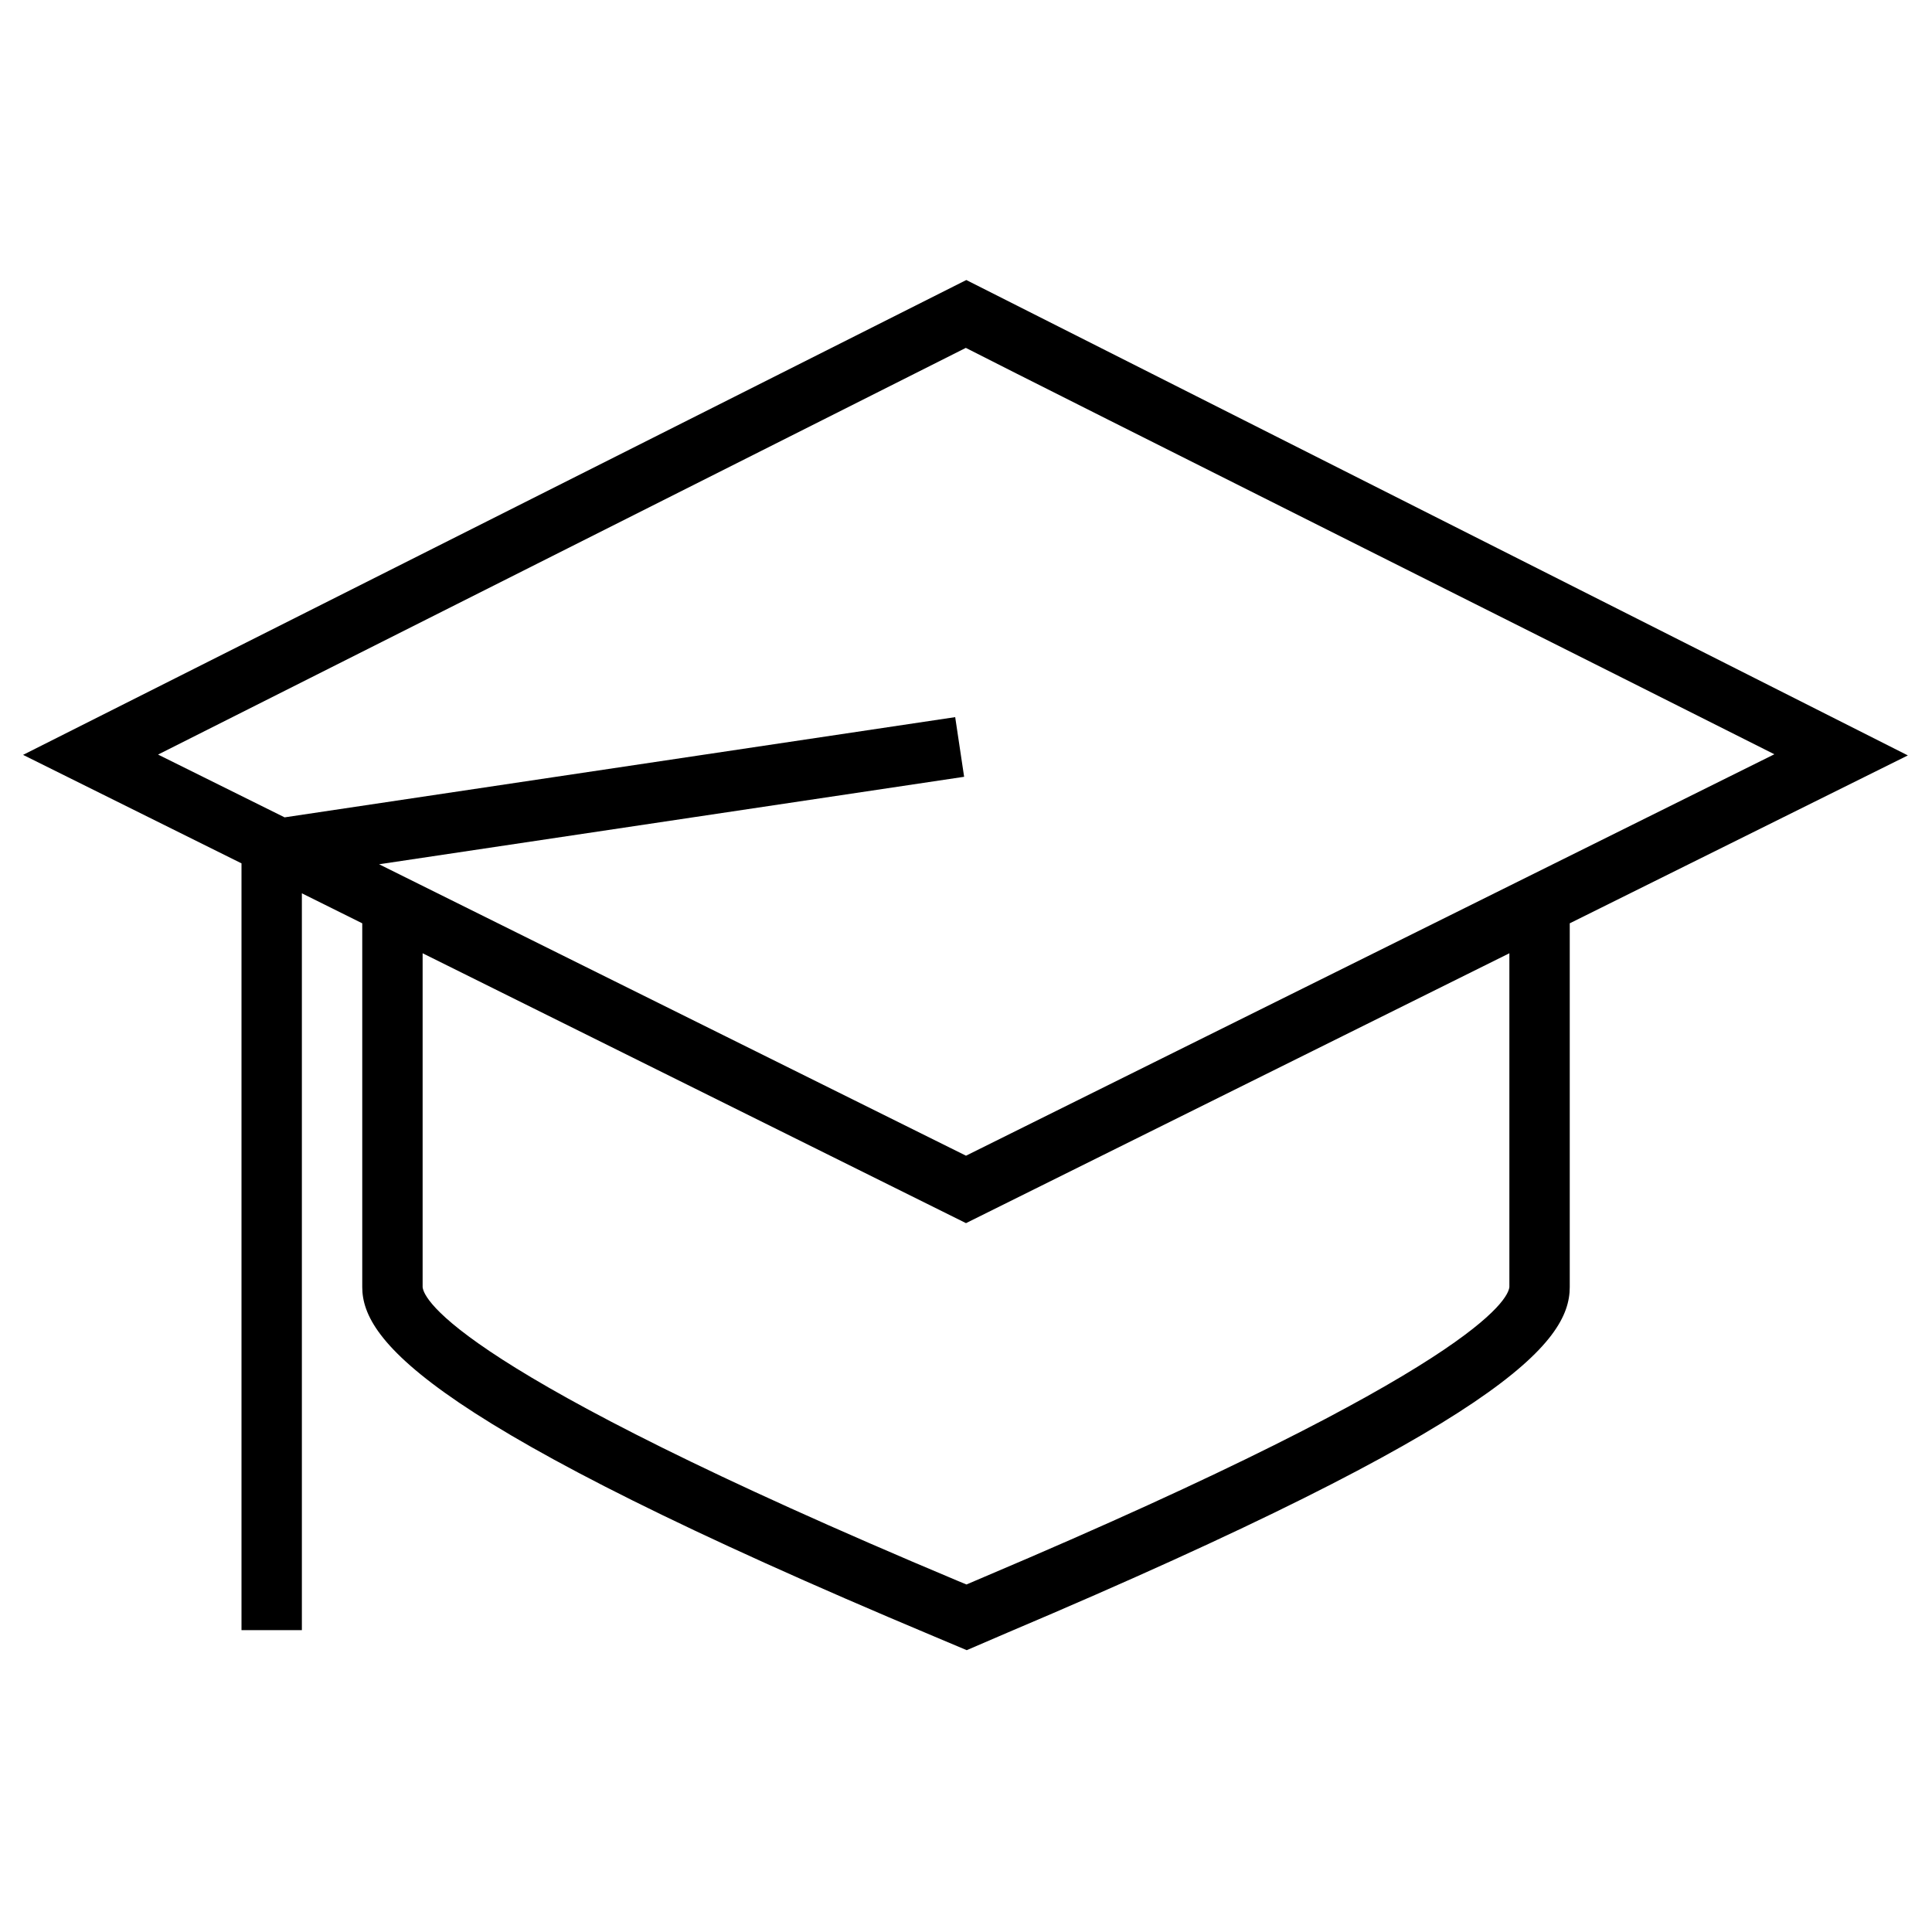
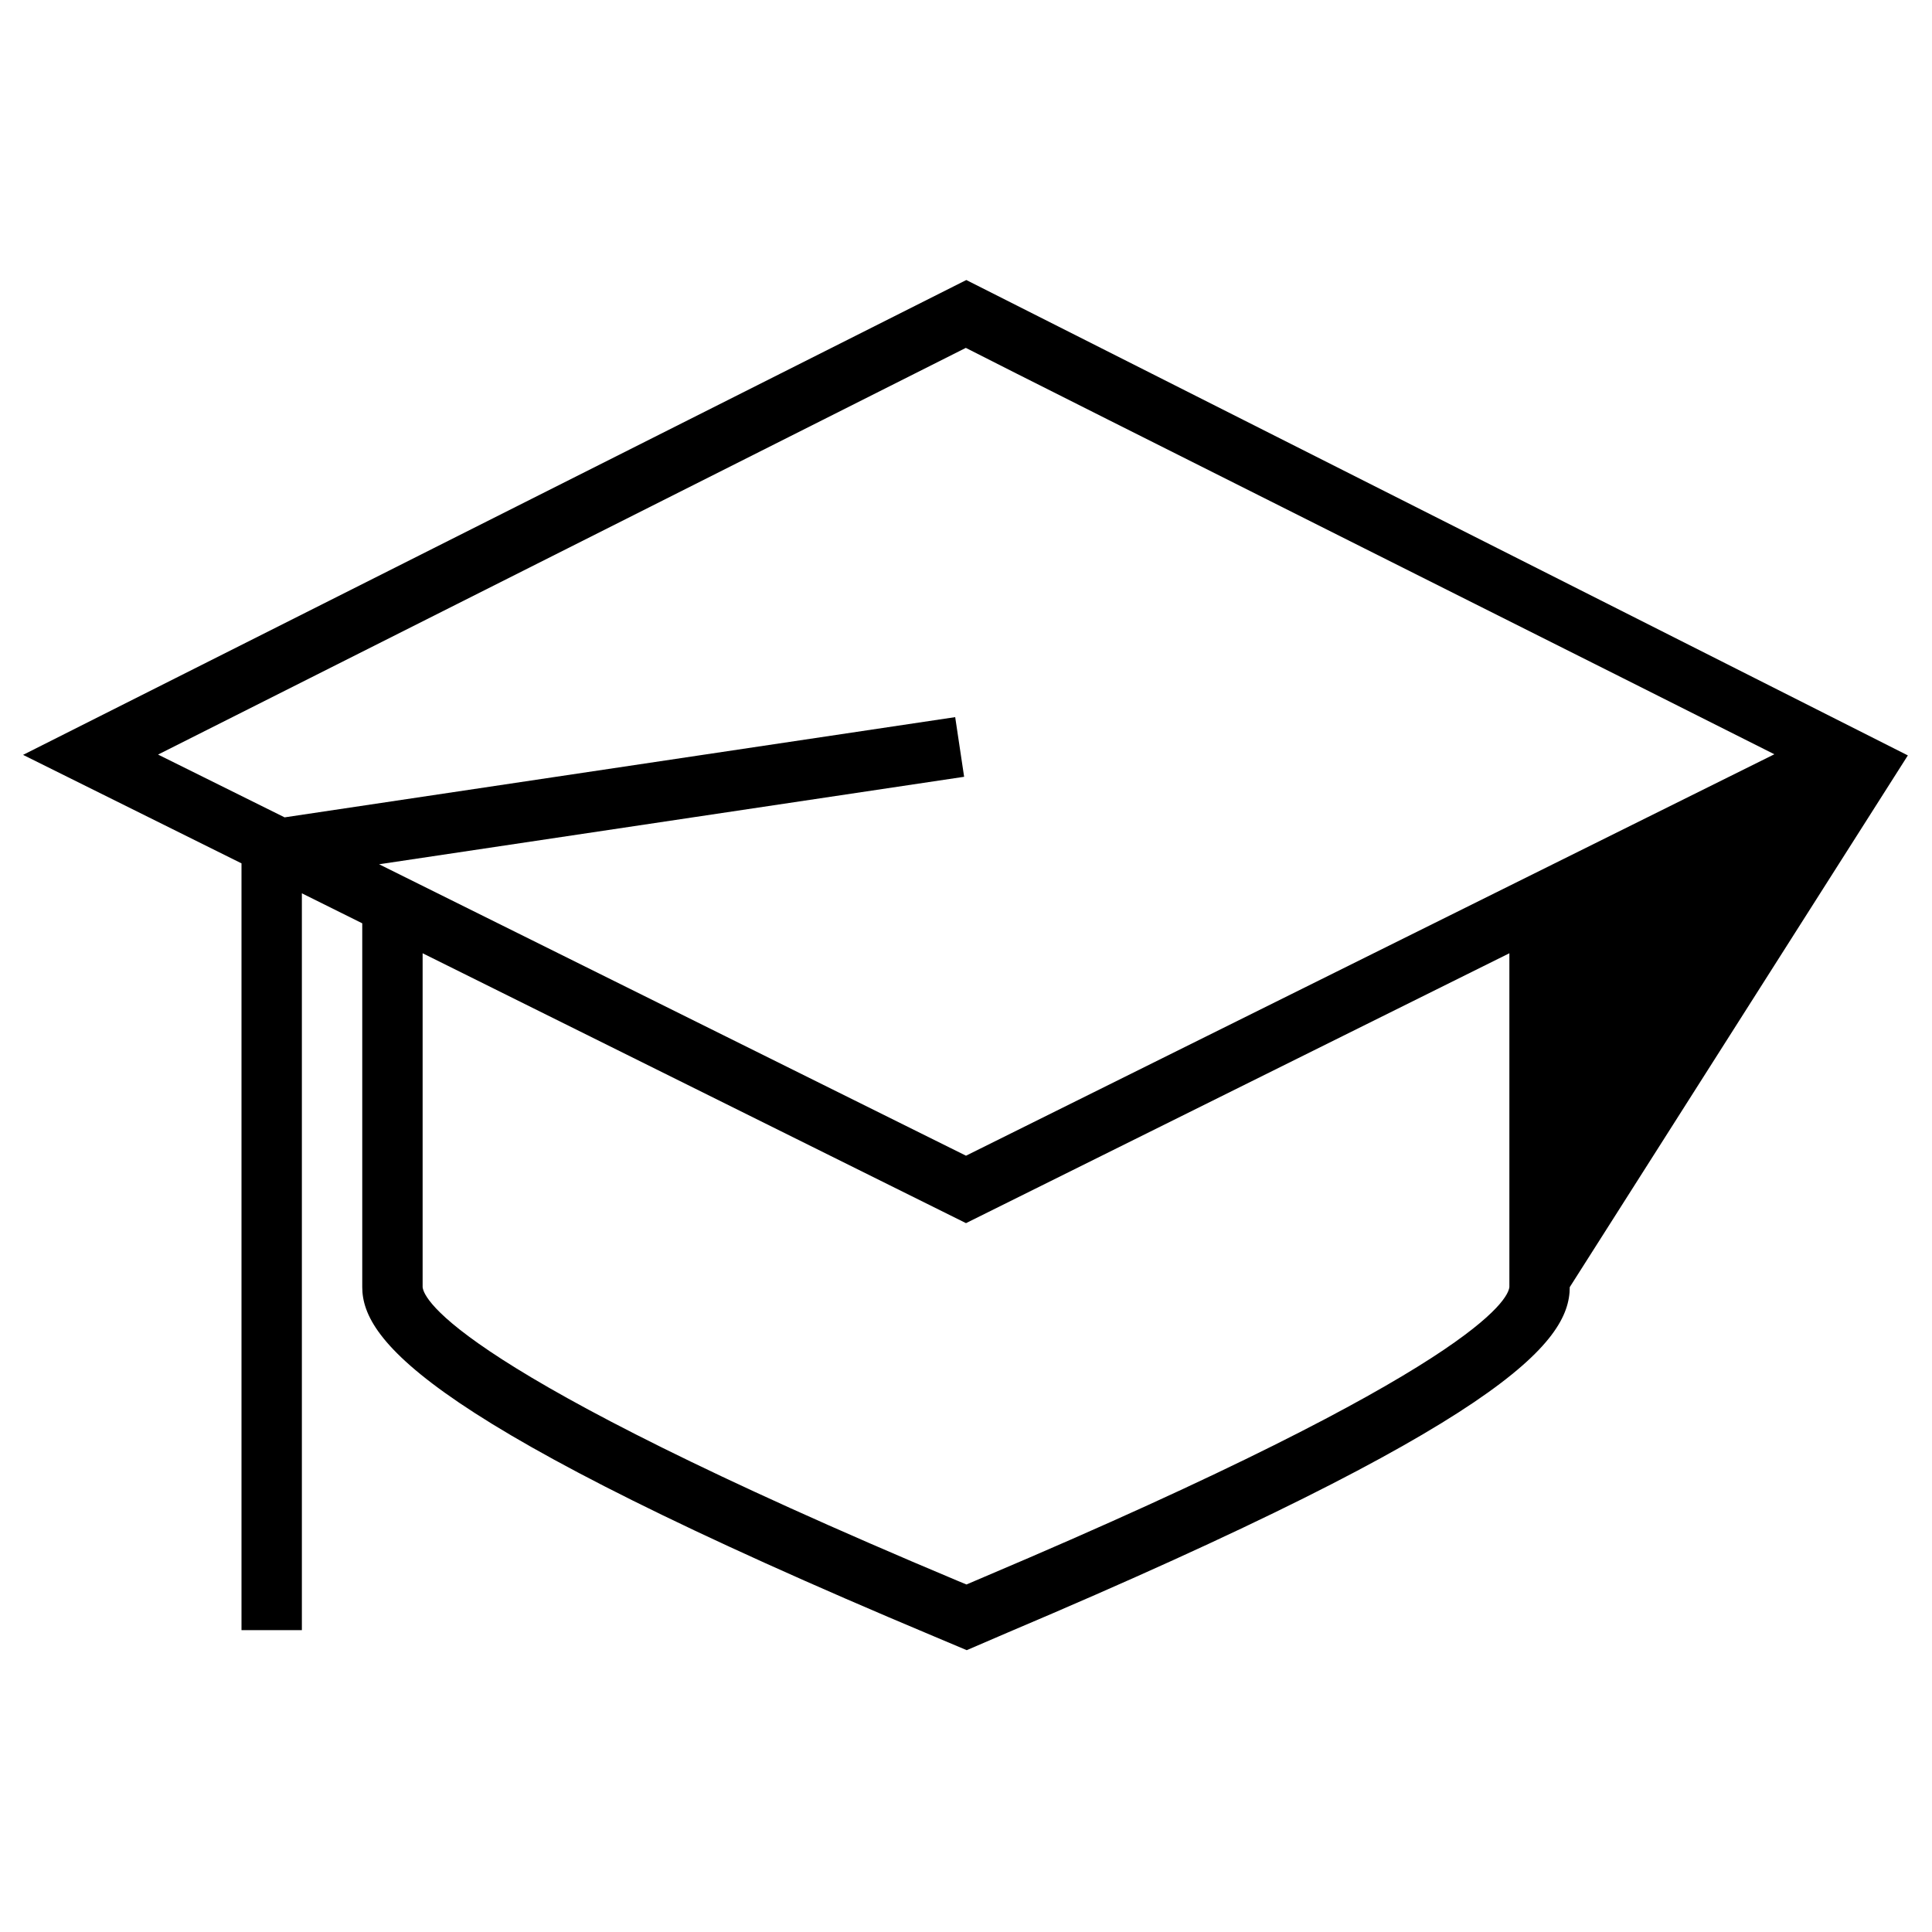
<svg xmlns="http://www.w3.org/2000/svg" viewBox="0 0 32 32">
-   <path d="M31.6 12.512L16.005 4.638.382 12.503 4 14.3V27h1V14.796l1 .497v6.026c0 .896 1.127 2.285 9.483 5.79l.529.223.674-.29c8.186-3.468 9.314-4.8 9.314-5.723v-6.026zm-15.603-6.75c1.08.555 12.07 6.062 13.392 6.731L16 19.142l-9.721-4.827 9.69-1.449-.148-.988-11.107 1.66-2.096-1.04zM25 21.317c-.019.195-.528 1.341-8.704 4.804l-.288.123-.138-.057C7.535 22.69 7.02 21.517 7 21.319v-5.53l9 4.47 9-4.47z" />
-   <path fill="none" d="M0 0h32v32H0z" />
+   <path d="M31.6 12.512L16.005 4.638.382 12.503 4 14.3V27h1V14.796l1 .497v6.026c0 .896 1.127 2.285 9.483 5.79l.529.223.674-.29c8.186-3.468 9.314-4.8 9.314-5.723zm-15.603-6.75c1.08.555 12.07 6.062 13.392 6.731L16 19.142l-9.721-4.827 9.69-1.449-.148-.988-11.107 1.66-2.096-1.04zM25 21.317c-.019.195-.528 1.341-8.704 4.804l-.288.123-.138-.057C7.535 22.69 7.02 21.517 7 21.319v-5.53l9 4.47 9-4.47z" />
</svg>